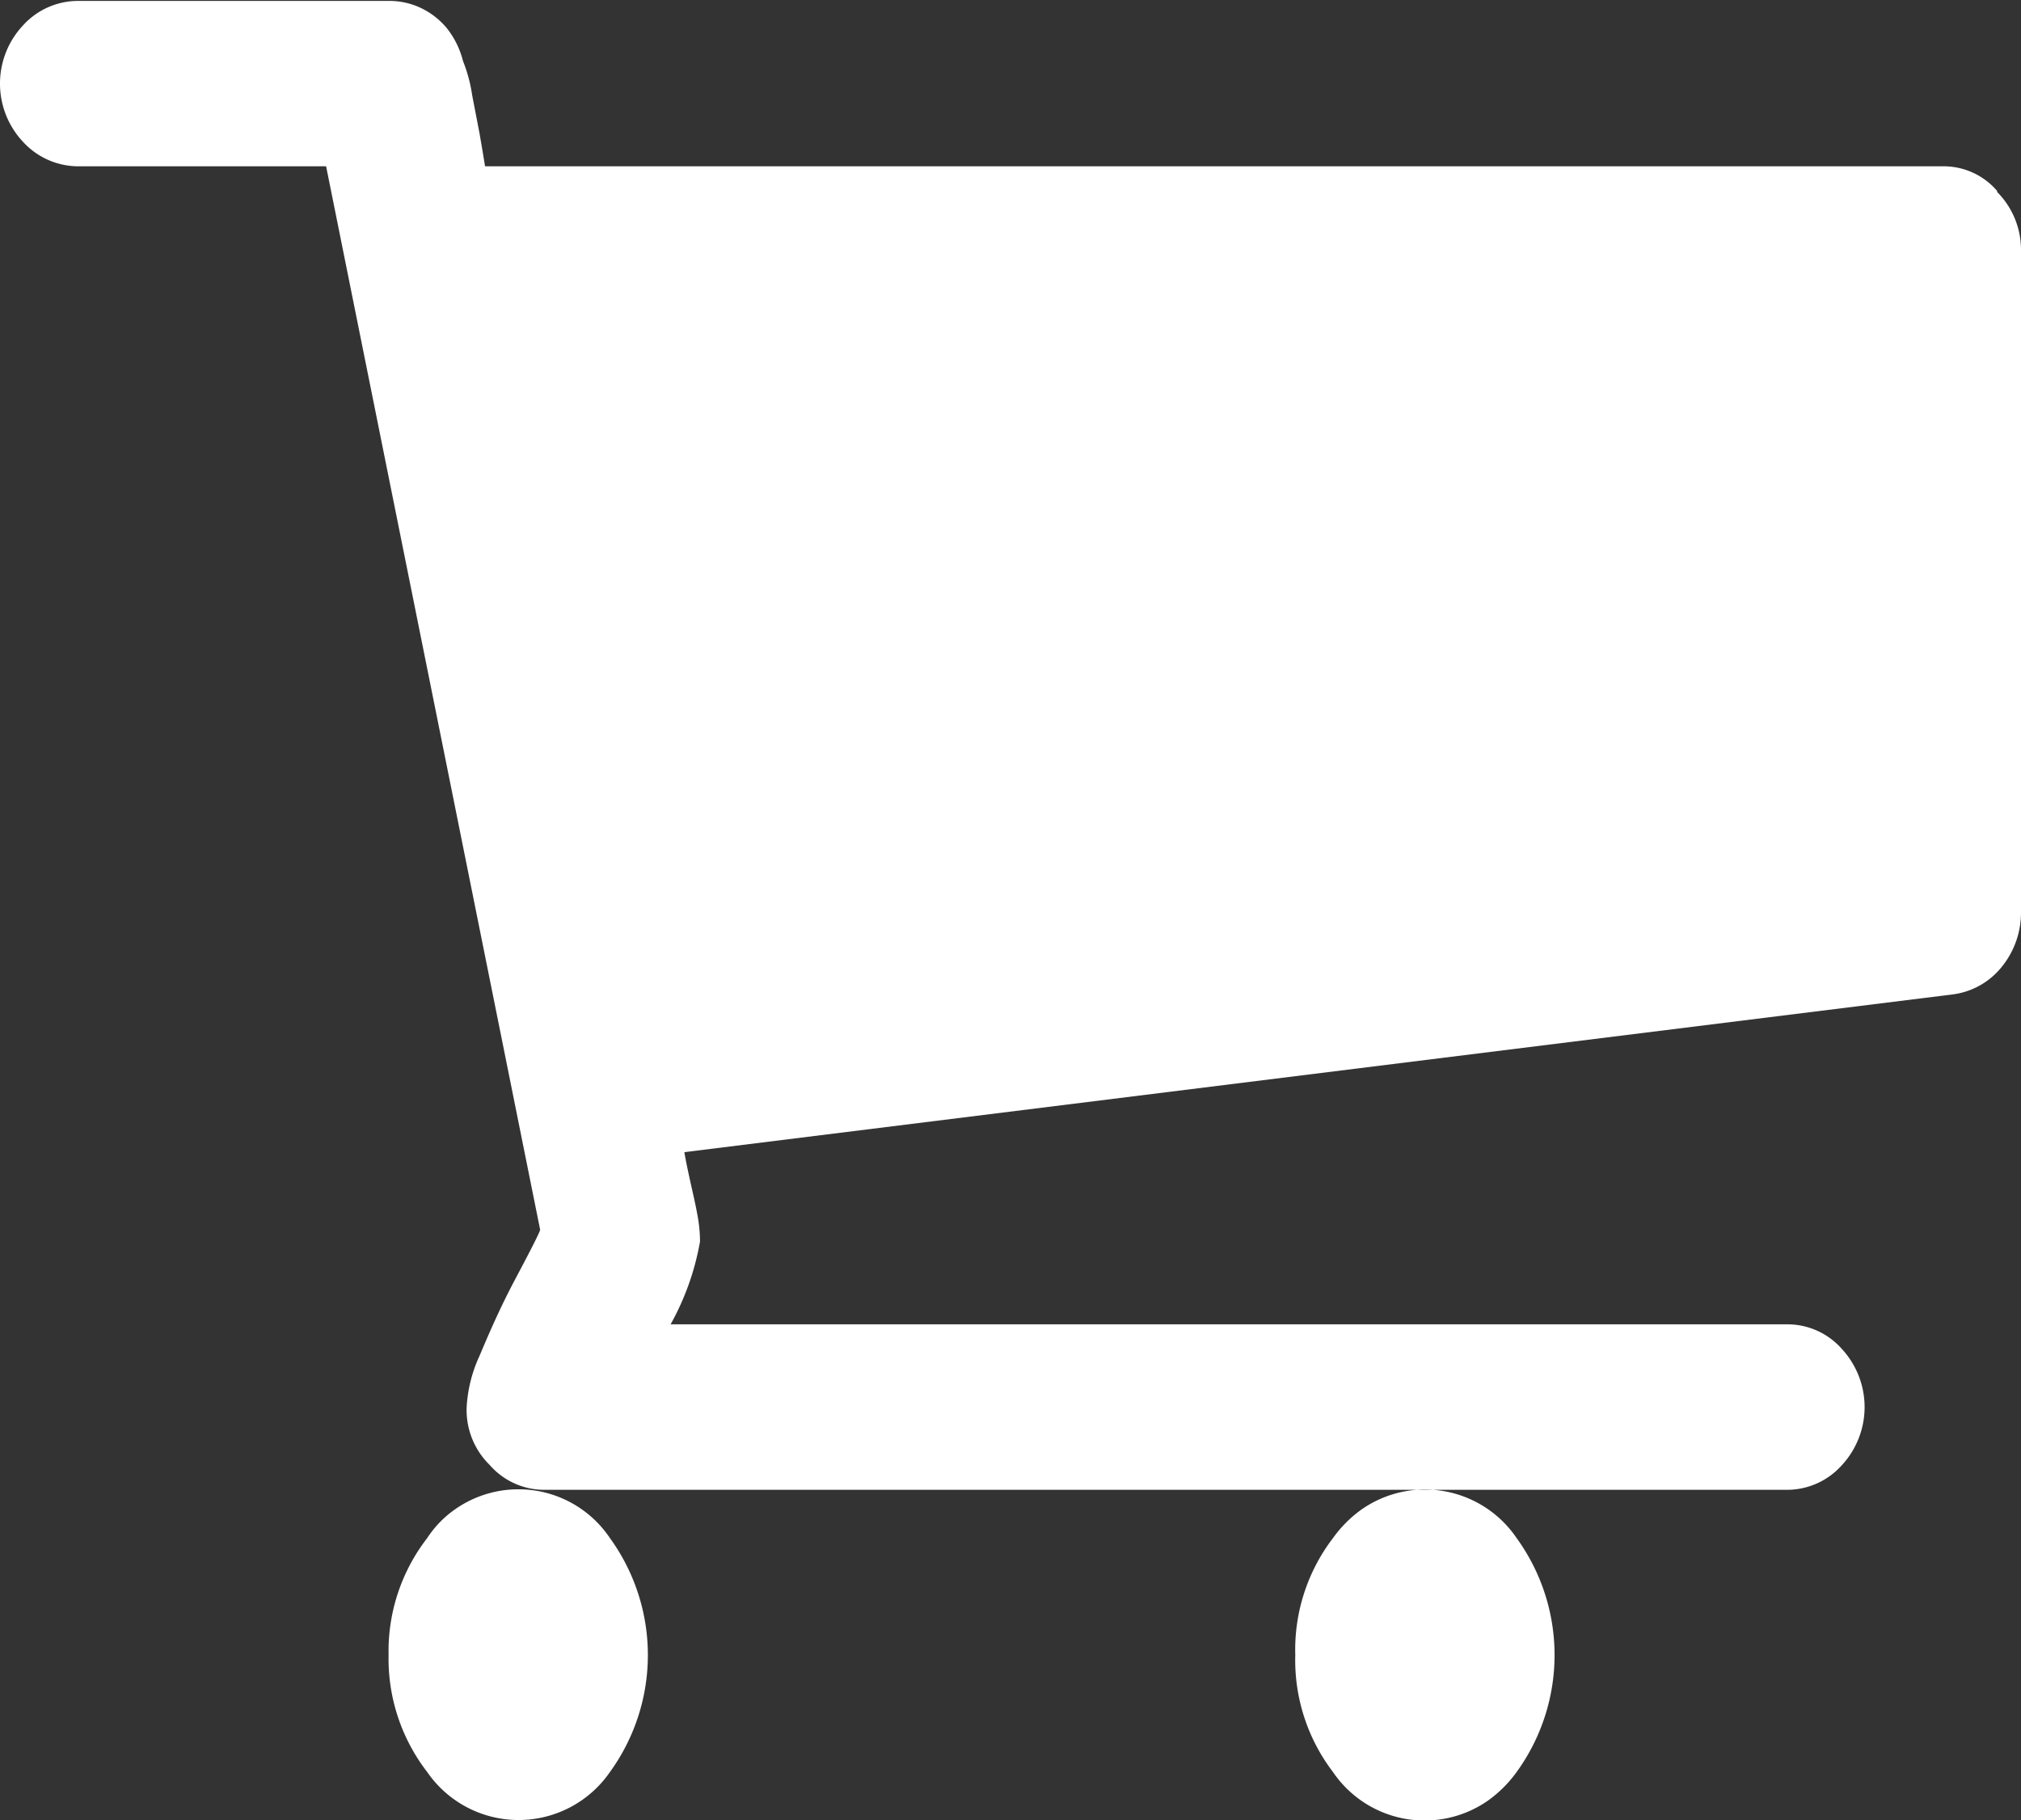
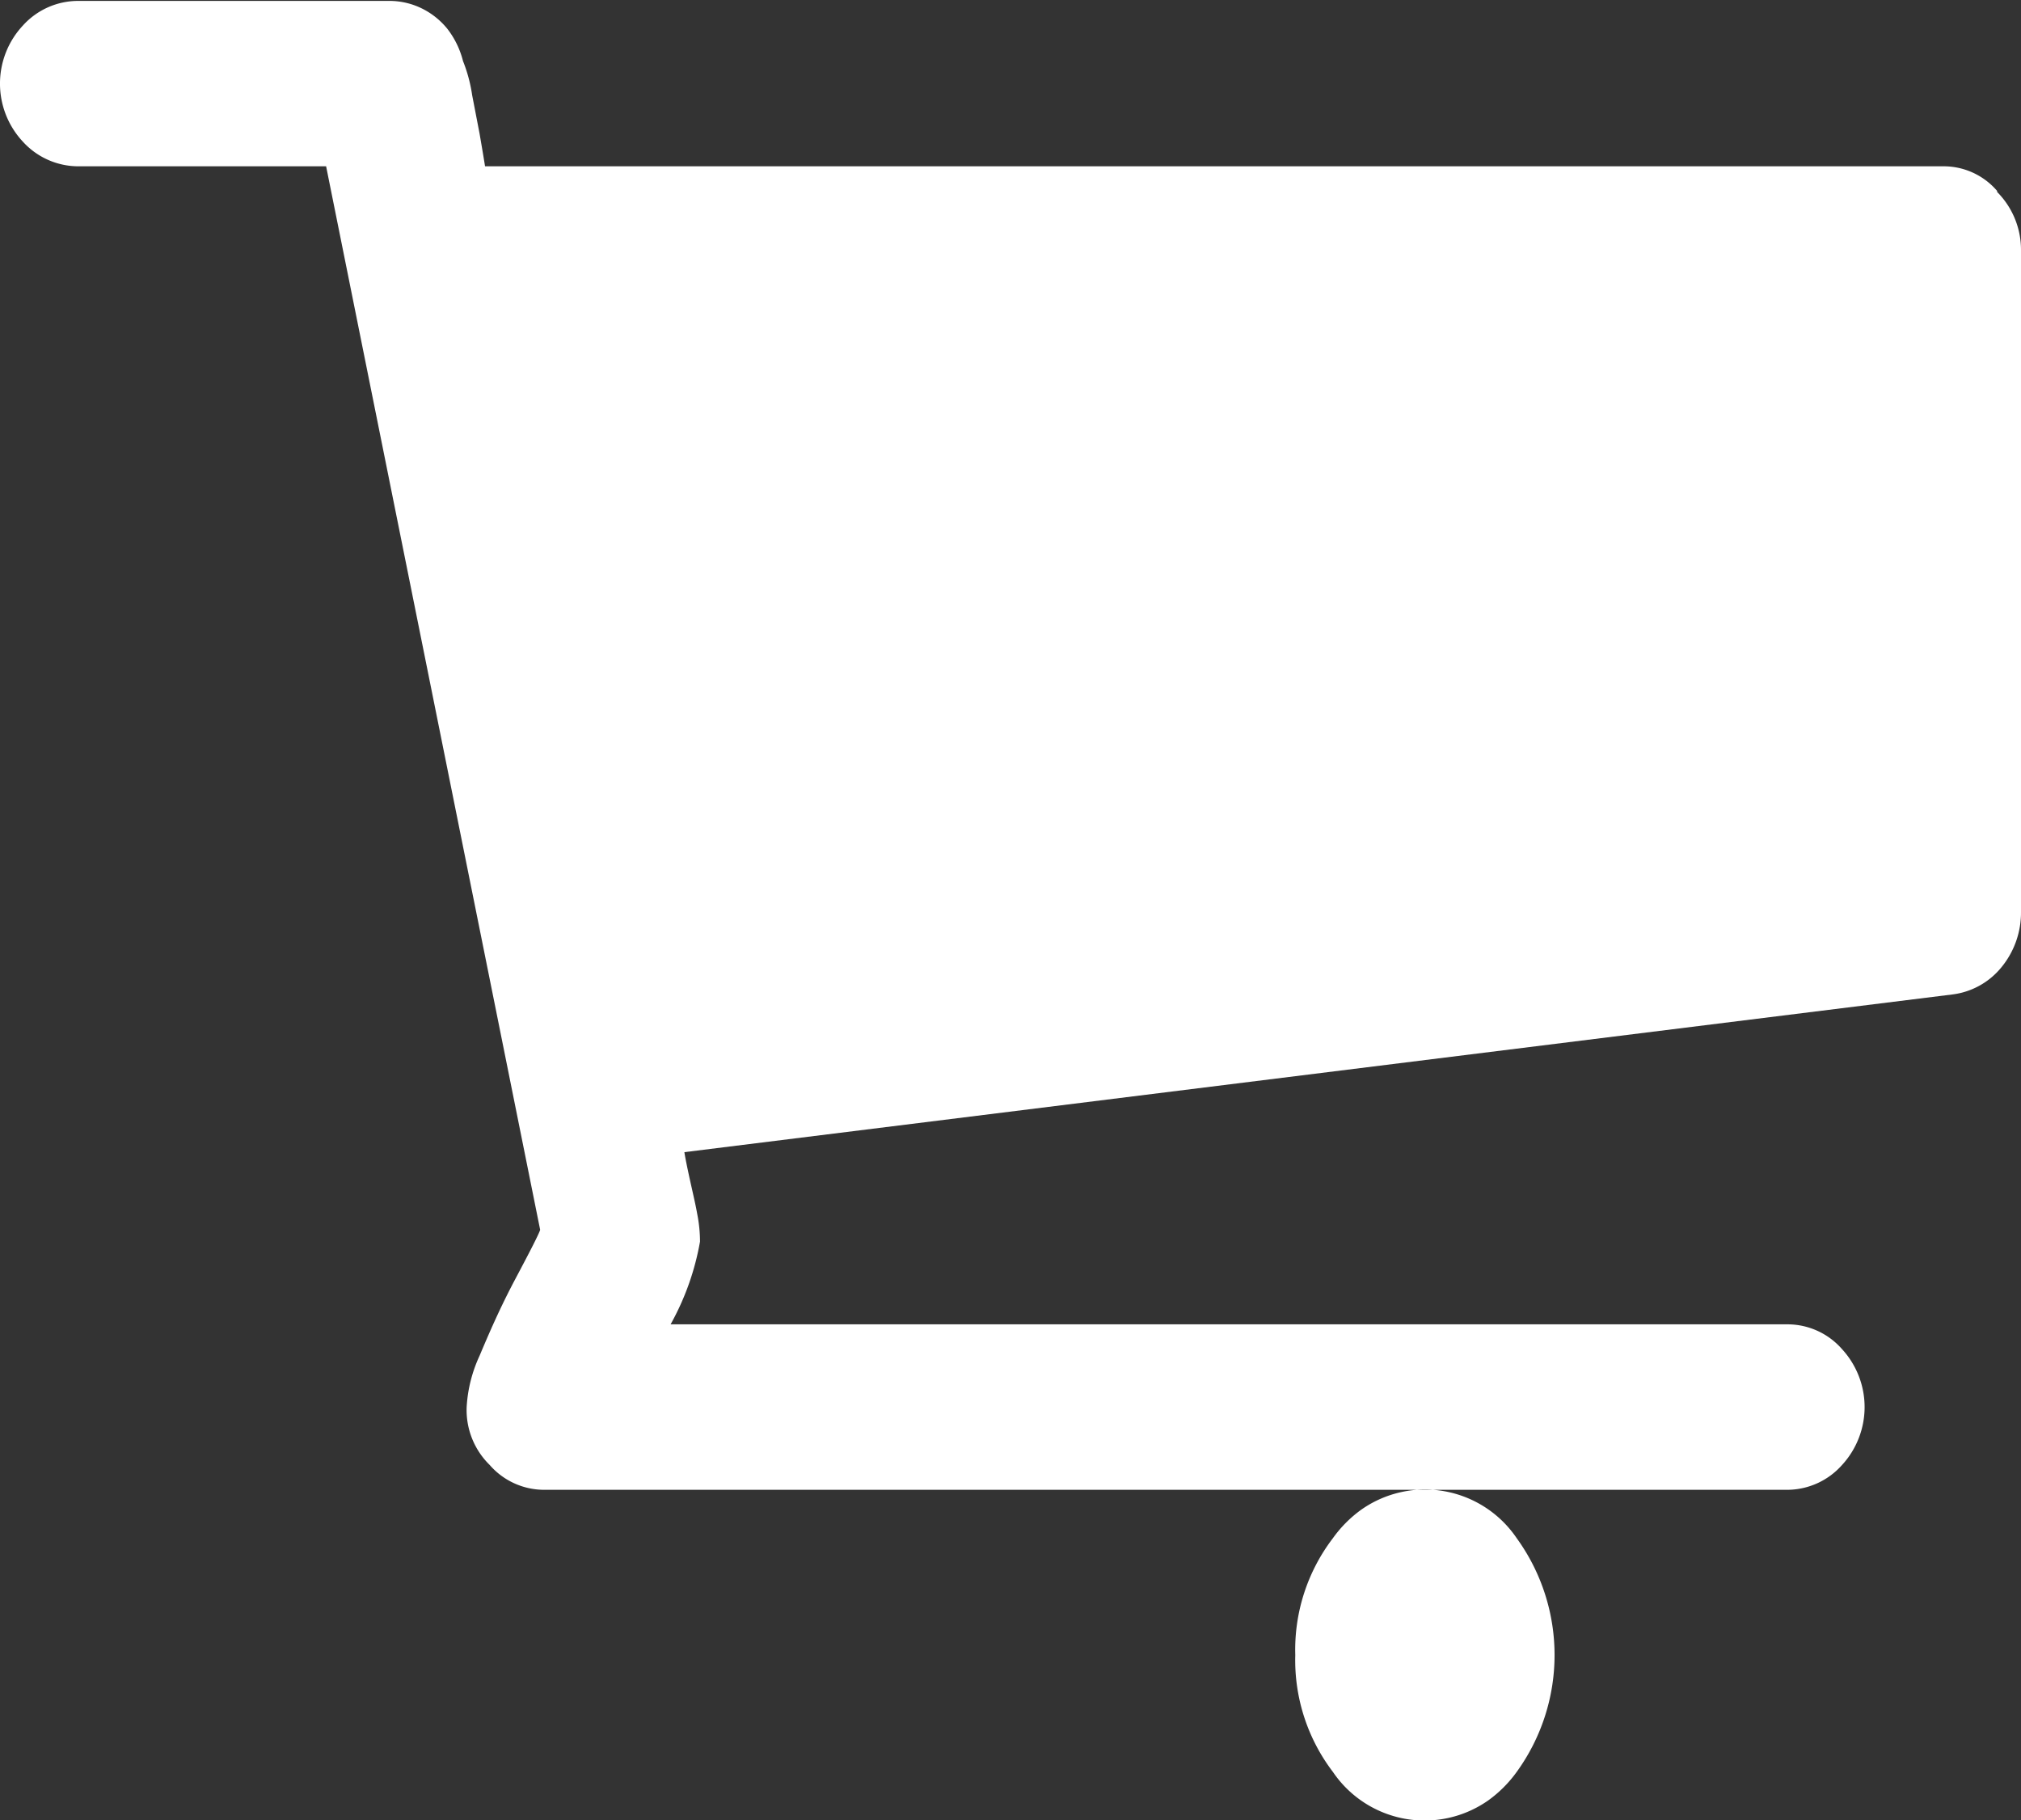
<svg xmlns="http://www.w3.org/2000/svg" width="22" height="19.813" viewBox="0 0 22 19.813">
  <rect x="0" y="0" width="22" height="19.813" fill="#333333" stroke="none" />
  <defs>
    <style>
      .cls-1 {
        fill: #fff;
        fill-rule: evenodd;
      }
    </style>
  </defs>
-   <path id="icon_cart.svg" class="cls-1" d="M1452.1,135.919a2.007,2.007,0,0,0,.41,1.273,1.206,1.206,0,0,0,1.69.31,1.361,1.361,0,0,0,.31-0.31,2.169,2.169,0,0,0,0-2.545,1.206,1.206,0,0,0-1.69-.311,1.346,1.346,0,0,0-.31.311A2,2,0,0,0,1452.1,135.919Zm7.64-15.935a0.767,0.767,0,0,0-.59-0.268h-15.87c-0.01-.065-0.03-0.185-0.06-0.358l-0.08-.415a1.648,1.648,0,0,0-.1-0.373,0.95,0.95,0,0,0-.17-0.35,0.826,0.826,0,0,0-.26-0.213,0.8,0.8,0,0,0-.38-0.091h-3.38a0.809,0.809,0,0,0-.6.267,0.926,0.926,0,0,0,0,1.266,0.817,0.817,0,0,0,.6.267h2.7l2.33,11.575c-0.01.038-.1,0.215-0.27,0.535s-0.29.6-.39,0.837a1.53,1.53,0,0,0-.14.555,0.836,0.836,0,0,0,.25.632,0.787,0.787,0,0,0,.59.271h13.54a0.8,0.8,0,0,0,.59-0.268,0.932,0.932,0,0,0,0-1.265,0.789,0.789,0,0,0-.59-0.268H1445.3a2.867,2.867,0,0,0,.32-0.9,1.551,1.551,0,0,0-.03-0.3c-0.02-.113-0.05-0.237-0.08-0.374s-0.05-.235-0.06-0.3l13.8-1.716a0.817,0.817,0,0,0,.54-0.3,0.937,0.937,0,0,0,.21-0.6v-7.2a0.893,0.893,0,0,0-.26-0.635h0Zm-17.51,15.935a2.016,2.016,0,0,0,.42,1.273,1.208,1.208,0,0,0,1.99,0,2.169,2.169,0,0,0,0-2.545,1.2,1.2,0,0,0-1.69-.311,1.138,1.138,0,0,0-.3.311A2.009,2.009,0,0,0,1442.23,135.919Z" transform="translate(-1438 -117.906)" />
+   <path id="icon_cart.svg" class="cls-1" d="M1452.1,135.919a2.007,2.007,0,0,0,.41,1.273,1.206,1.206,0,0,0,1.69.31,1.361,1.361,0,0,0,.31-0.31,2.169,2.169,0,0,0,0-2.545,1.206,1.206,0,0,0-1.69-.311,1.346,1.346,0,0,0-.31.311A2,2,0,0,0,1452.1,135.919Zm7.64-15.935a0.767,0.767,0,0,0-.59-0.268h-15.87c-0.01-.065-0.03-0.185-0.06-0.358l-0.08-.415a1.648,1.648,0,0,0-.1-0.373,0.95,0.95,0,0,0-.17-0.35,0.826,0.826,0,0,0-.26-0.213,0.8,0.8,0,0,0-.38-0.091h-3.38a0.809,0.809,0,0,0-.6.267,0.926,0.926,0,0,0,0,1.266,0.817,0.817,0,0,0,.6.267h2.7l2.33,11.575c-0.01.038-.1,0.215-0.27,0.535s-0.29.6-.39,0.837a1.53,1.53,0,0,0-.14.555,0.836,0.836,0,0,0,.25.632,0.787,0.787,0,0,0,.59.271h13.54a0.8,0.8,0,0,0,.59-0.268,0.932,0.932,0,0,0,0-1.265,0.789,0.789,0,0,0-.59-0.268H1445.3a2.867,2.867,0,0,0,.32-0.9,1.551,1.551,0,0,0-.03-0.3c-0.02-.113-0.05-0.237-0.08-0.374s-0.05-.235-0.06-0.3l13.8-1.716a0.817,0.817,0,0,0,.54-0.3,0.937,0.937,0,0,0,.21-0.6v-7.2a0.893,0.893,0,0,0-.26-0.635h0Zm-17.51,15.935A2.009,2.009,0,0,0,1442.23,135.919Z" transform="translate(-1438 -117.906)" />
</svg>